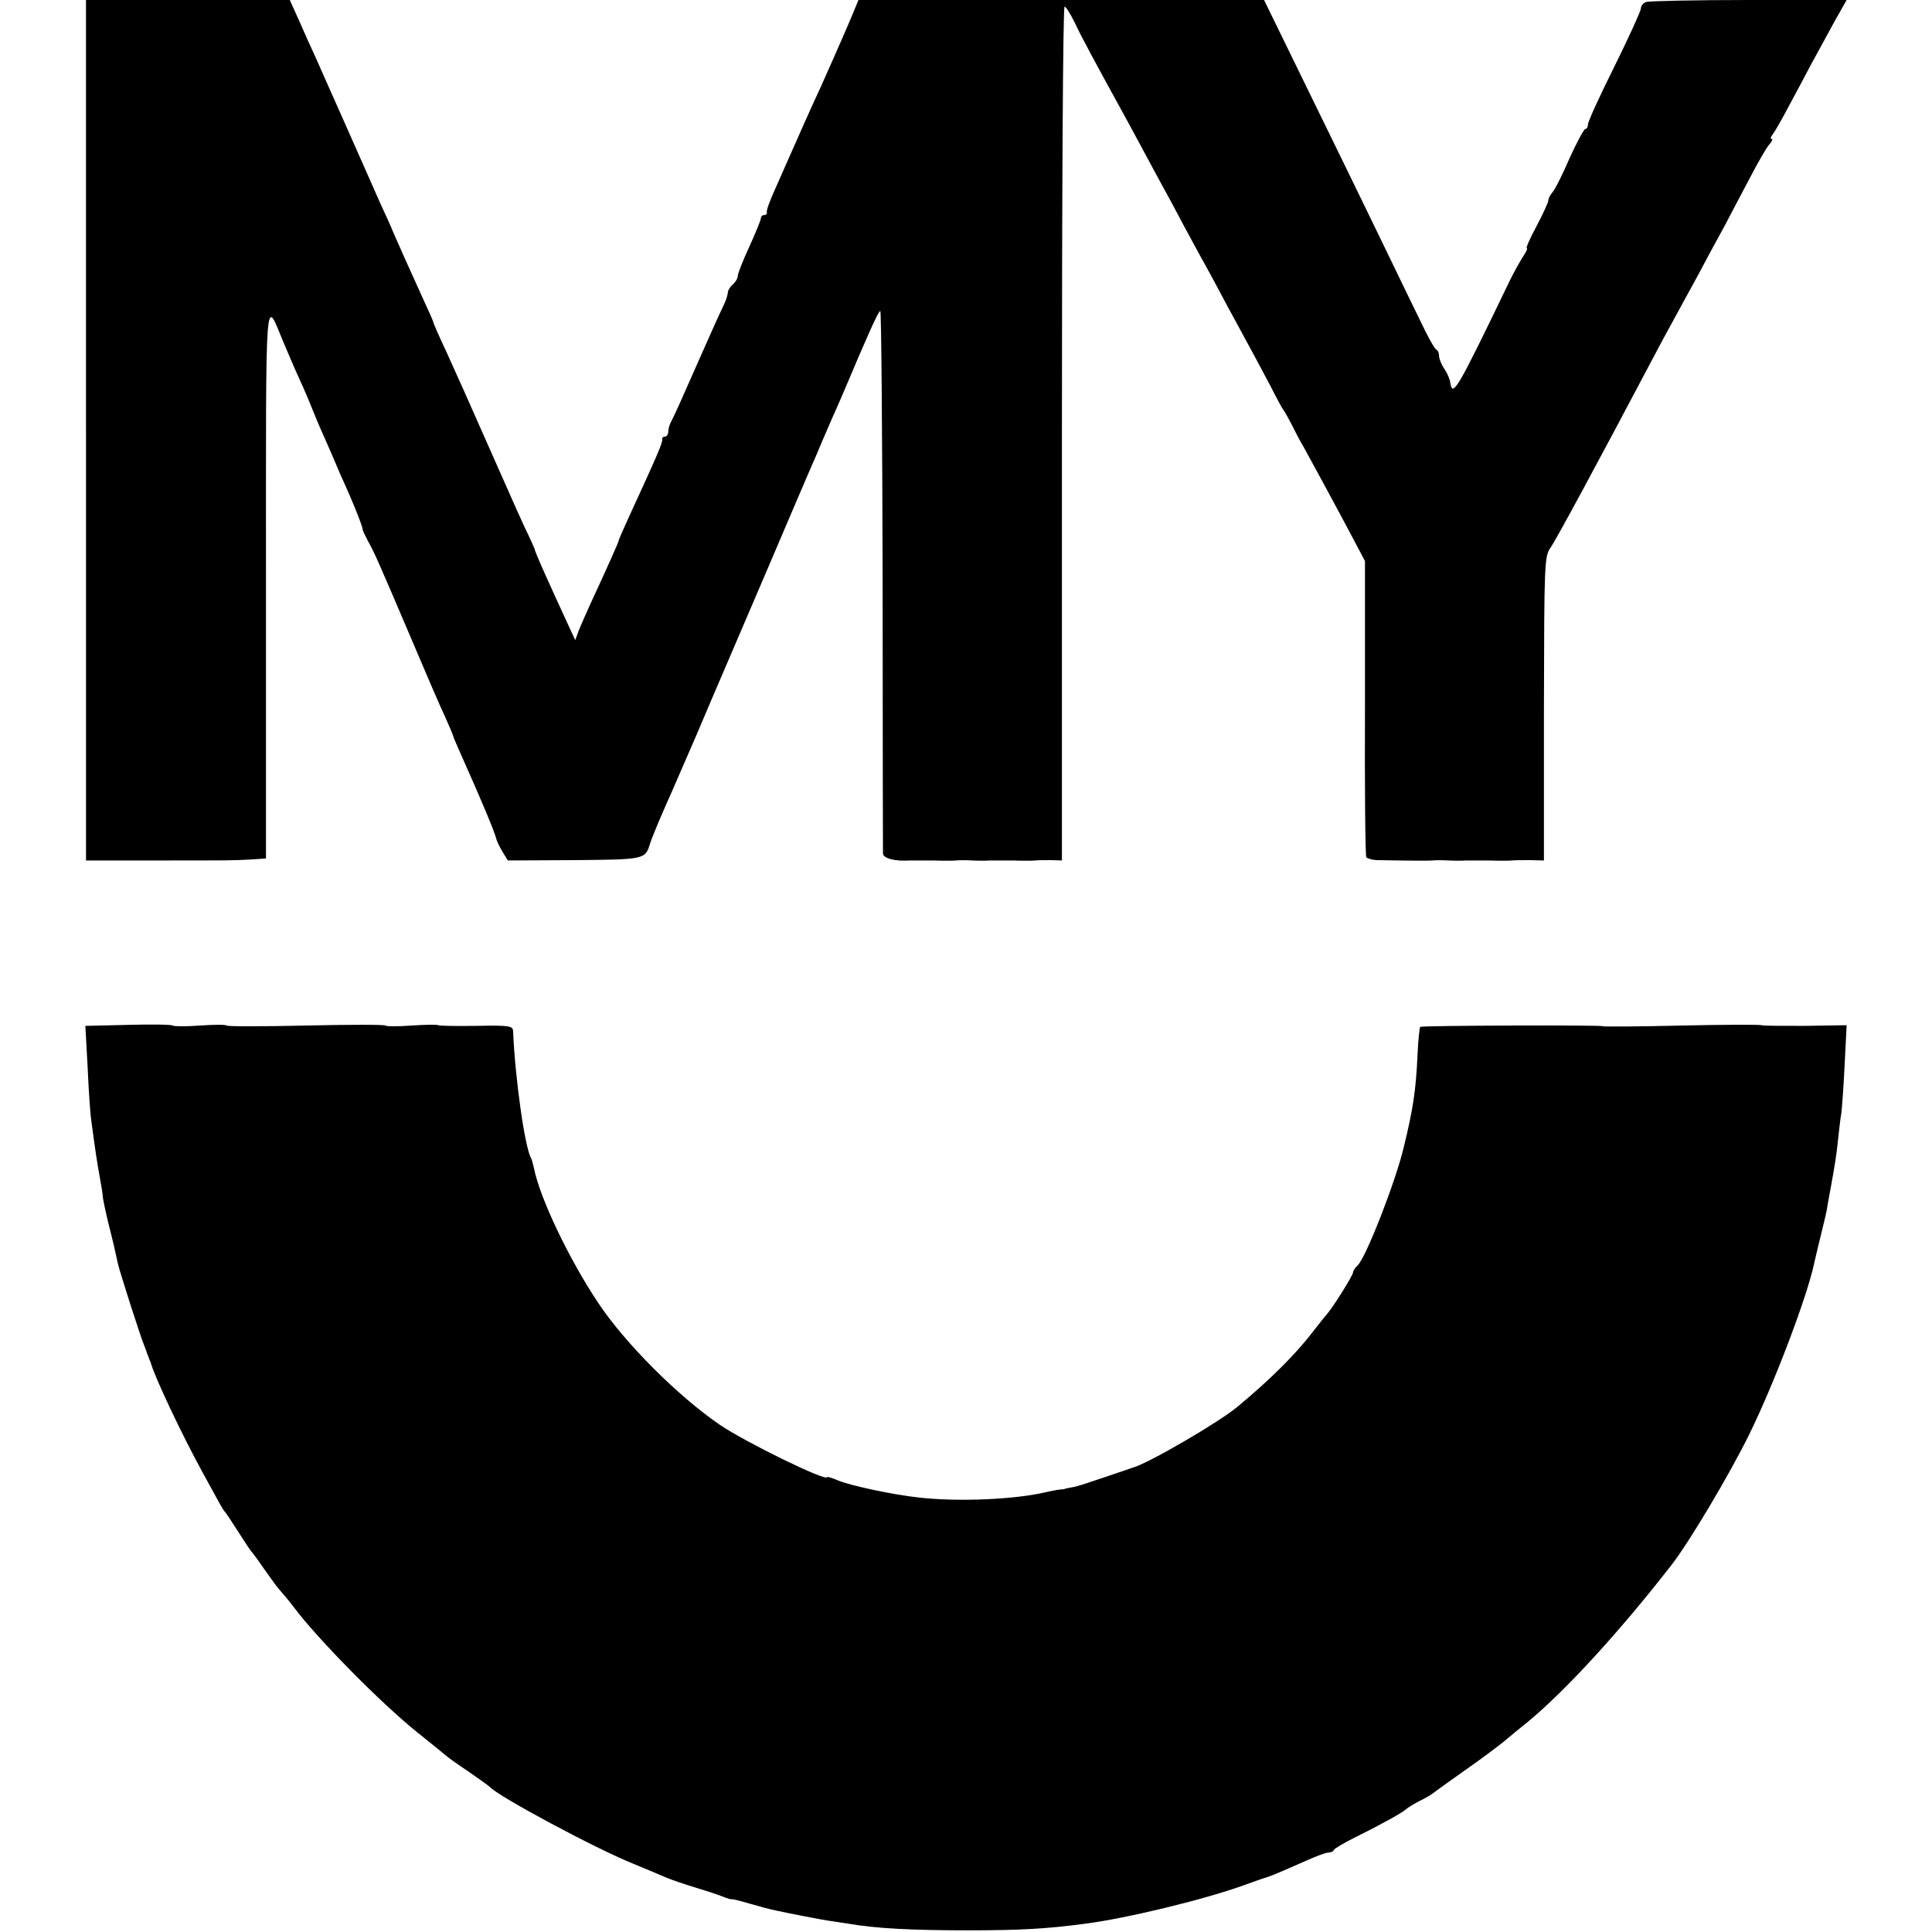
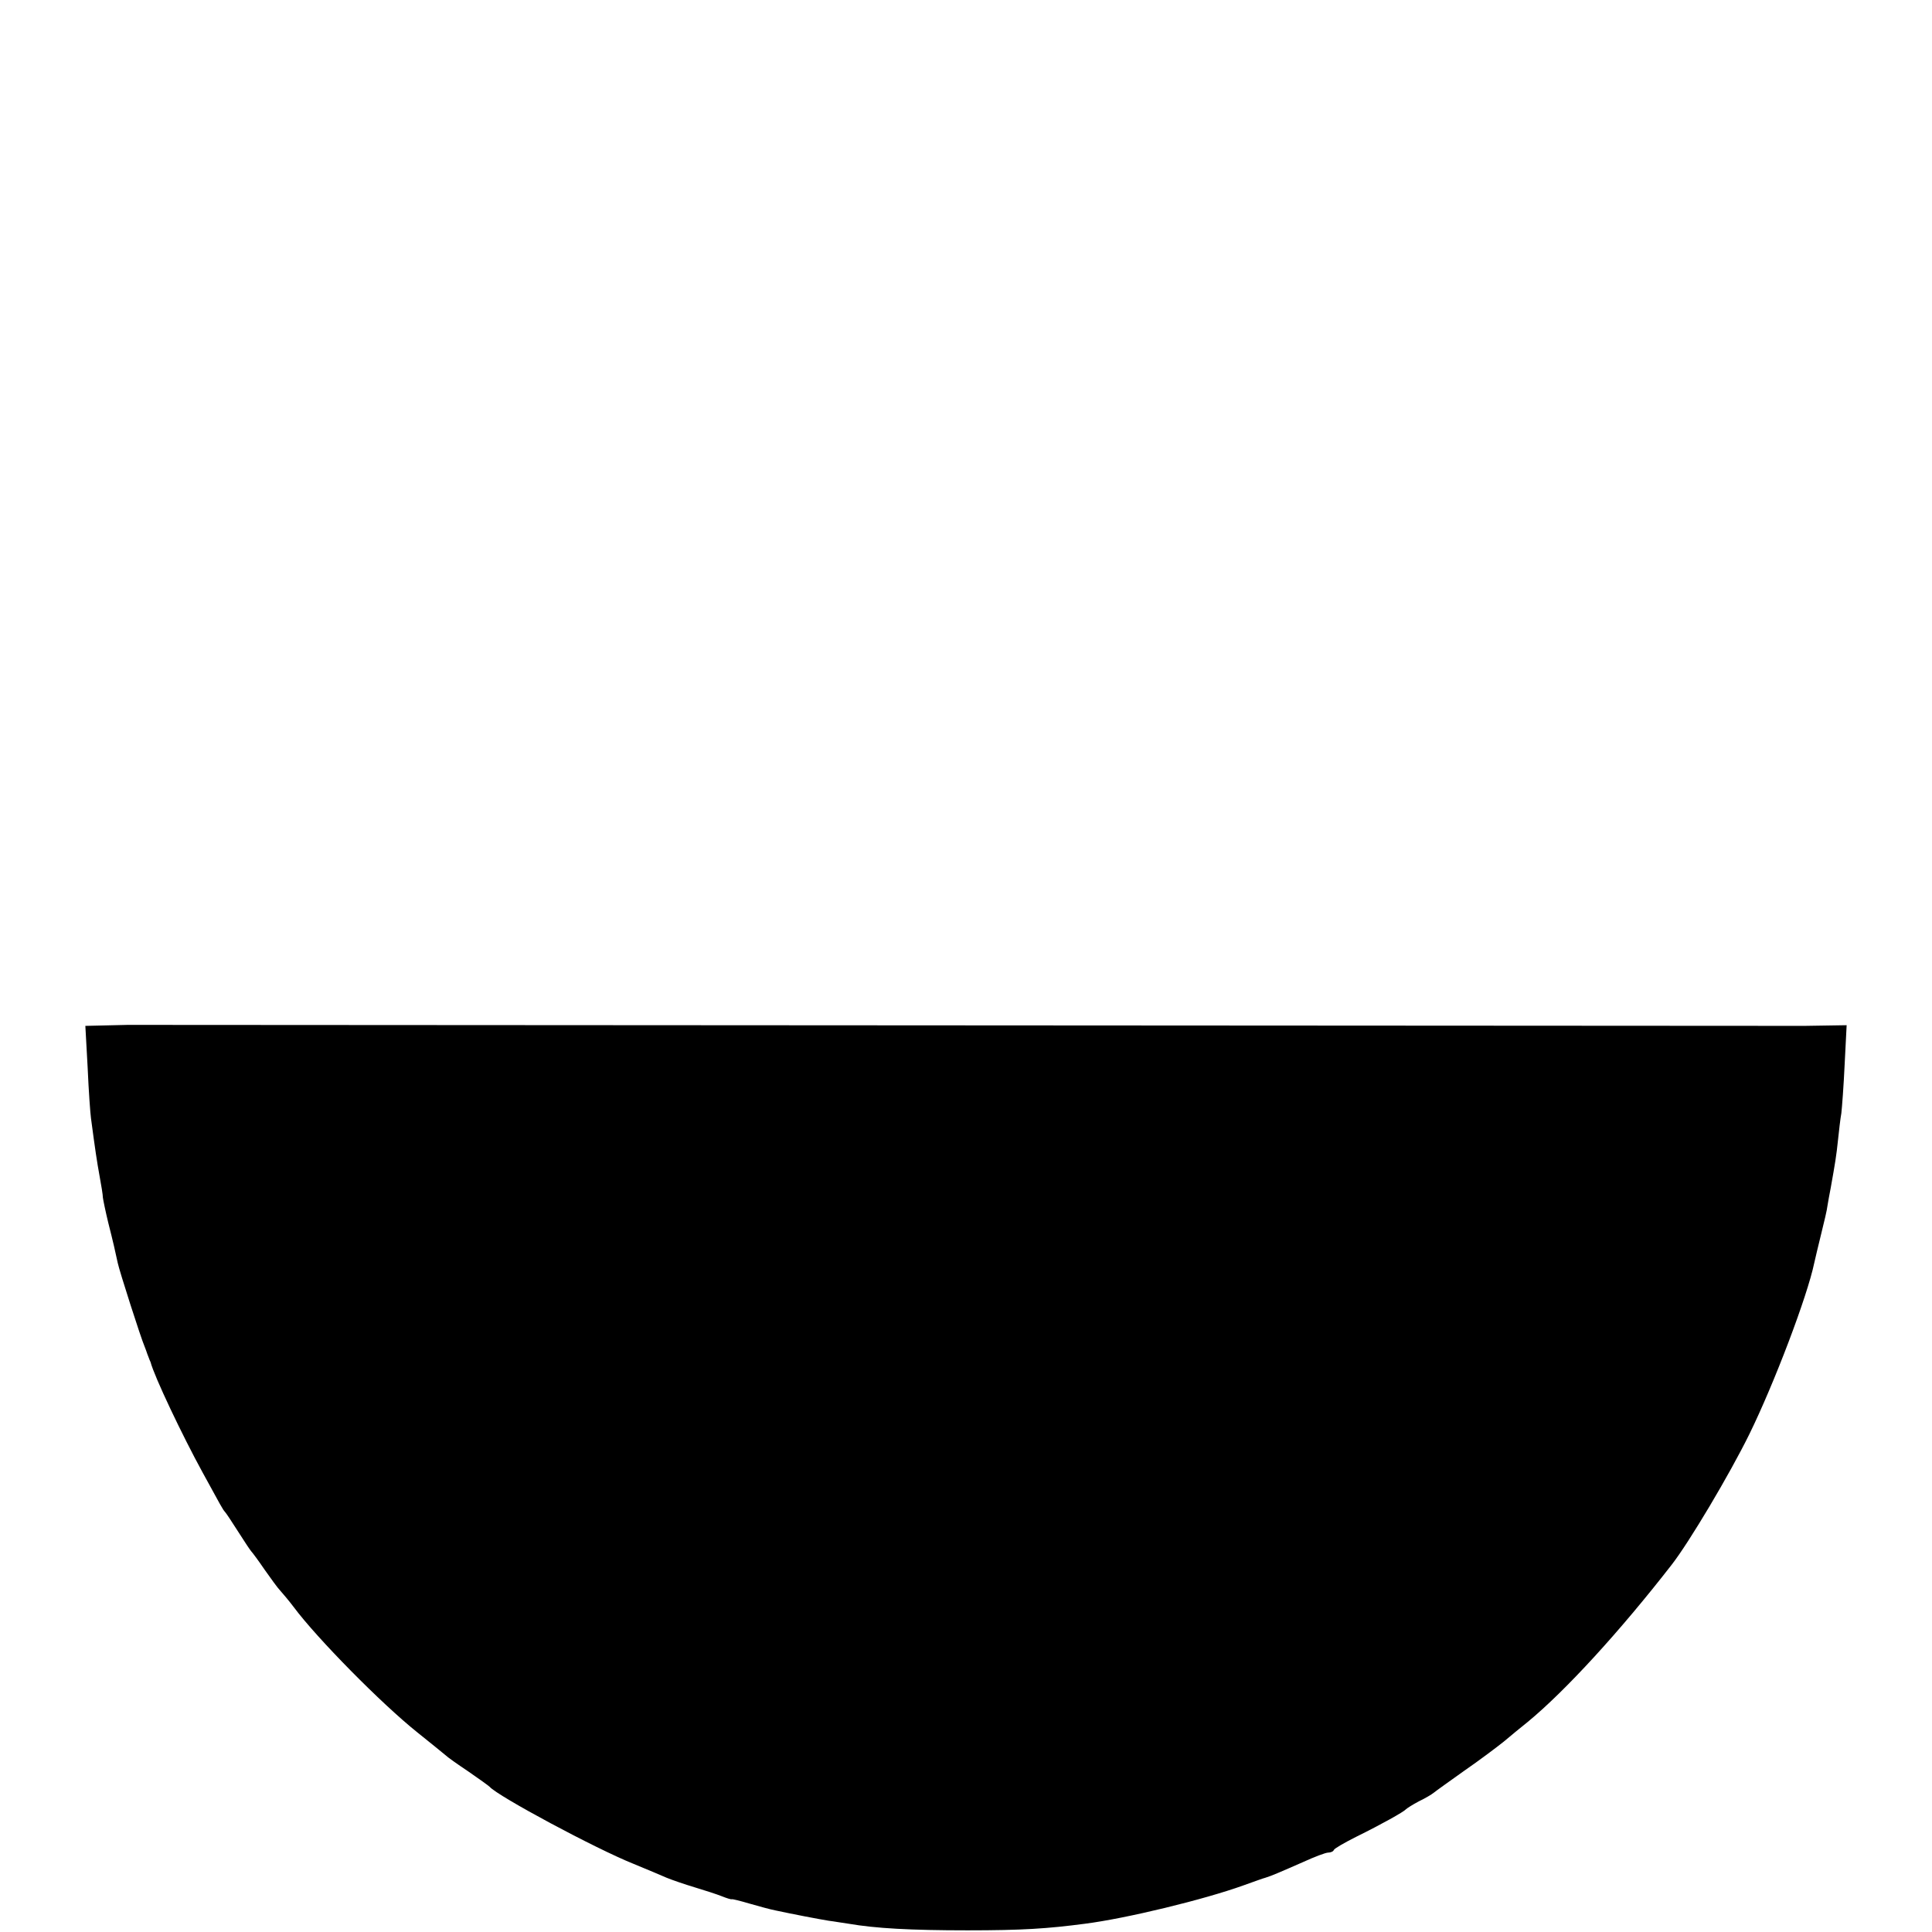
<svg xmlns="http://www.w3.org/2000/svg" version="1.0" width="584pt" height="584pt" viewBox="0 0 584 584" preserveAspectRatio="xMidYMid meet">
  <g transform="translate(0,584) scale(0.1,-0.1)" fill="#000000" stroke="none">
-     <path d="M260 4540 l0 -1301 208 0 c242 0 234 0 291 3 l45 3 0 837 c0 912 -4 859 53 723 14 -33 36 -85 50 -115 14 -30 33 -76 43 -101 10 -26 29 -68 41 -95 12 -27 28 -65 36 -84 9 -19 21 -48 29 -65 22 -51 41 -100 40 -105 0 -3 7 -18 16 -35 21 -37 37 -75 133 -300 42 -99 87 -204 101 -233 13 -29 24 -55 24 -57 0 -2 11 -28 24 -57 60 -134 101 -232 106 -253 1 -5 9 -23 18 -38 l17 -28 202 1 c213 2 213 2 228 50 7 22 34 86 65 155 5 11 39 90 76 175 36 85 72 169 79 185 7 17 68 158 135 315 67 157 128 300 136 318 8 17 21 49 30 70 9 20 22 51 29 67 8 17 22 50 33 75 73 173 107 250 113 250 3 0 6 -366 7 -812 0 -447 1 -820 1 -828 1 -15 37 -24 81 -21 8 0 40 0 70 0 30 -1 62 -1 70 0 8 1 31 1 50 0 19 -1 42 -1 50 0 8 0 40 0 70 0 30 -1 62 -1 70 0 8 1 30 1 48 1 l32 -1 0 1291 c0 709 3 1290 8 1290 4 0 17 -21 30 -47 22 -47 64 -124 132 -248 18 -33 49 -89 68 -125 19 -36 47 -87 62 -115 15 -27 47 -86 70 -130 24 -44 50 -93 60 -110 9 -16 41 -75 70 -130 30 -55 64 -118 76 -140 12 -22 37 -69 56 -105 18 -36 35 -67 38 -70 3 -3 15 -25 28 -50 12 -25 27 -52 32 -60 9 -16 106 -194 157 -291 l29 -55 0 -443 c-1 -244 1 -447 4 -452 3 -4 19 -9 35 -9 112 -2 152 -2 165 -1 8 1 31 1 50 0 19 -1 42 -1 50 0 8 0 40 0 70 0 30 -1 62 -1 70 0 8 1 33 1 56 1 l41 -1 0 459 c1 443 1 461 21 488 17 25 141 254 302 559 23 44 55 103 70 130 15 28 47 86 71 130 23 44 60 112 81 150 20 39 56 106 79 150 23 44 48 88 57 98 8 9 12 17 7 17 -4 0 -3 6 3 13 5 6 26 42 46 80 20 37 52 97 72 135 20 37 52 95 71 130 l35 62 -295 0 c-163 0 -302 -3 -311 -6 -9 -3 -16 -12 -16 -20 0 -7 -36 -86 -80 -175 -44 -88 -80 -167 -80 -175 0 -8 -4 -14 -8 -14 -4 0 -25 -39 -47 -87 -21 -49 -44 -95 -52 -104 -7 -8 -13 -20 -13 -26 0 -5 -16 -40 -35 -76 -20 -37 -33 -67 -30 -67 4 0 -2 -12 -12 -27 -10 -16 -28 -48 -40 -73 -159 -330 -172 -352 -179 -307 -1 10 -9 29 -18 42 -9 13 -16 31 -16 39 0 8 -3 16 -7 18 -5 2 -20 28 -35 58 -15 30 -74 152 -131 270 -57 118 -161 331 -230 472 l-126 258 -613 0 -613 0 -24 -58 c-33 -77 -69 -158 -91 -207 -24 -51 -76 -168 -96 -214 -9 -20 -28 -63 -42 -95 -15 -33 -26 -63 -24 -68 1 -4 -2 -8 -8 -8 -5 0 -10 -4 -10 -10 0 -5 -16 -44 -35 -86 -19 -41 -35 -81 -35 -89 0 -7 -7 -18 -15 -25 -8 -7 -15 -18 -15 -25 0 -6 -6 -25 -14 -41 -8 -16 -32 -69 -54 -119 -78 -177 -93 -210 -102 -227 -6 -10 -10 -25 -10 -33 0 -8 -5 -15 -10 -15 -6 0 -9 -3 -8 -7 2 -10 -16 -51 -101 -236 -17 -37 -31 -69 -31 -72 0 -3 -33 -78 -86 -192 -13 -29 -29 -65 -35 -80 l-10 -28 -14 30 c-66 143 -108 236 -109 246 -1 3 -9 21 -18 40 -10 19 -56 122 -103 229 -108 244 -97 219 -144 323 -23 49 -41 90 -41 93 0 2 -13 32 -29 66 -50 110 -73 162 -91 203 -9 22 -26 60 -38 85 -11 25 -56 126 -100 226 -44 99 -89 200 -100 225 -11 24 -33 72 -48 107 l-28 62 -308 0 -308 0 0 -1300z" />
-     <path d="M386 2742 l-128 -3 7 -127 c3 -70 8 -138 10 -152 13 -98 18 -131 26 -175 5 -27 10 -57 10 -65 1 -8 8 -42 16 -75 16 -63 21 -86 29 -123 5 -24 70 -227 81 -252 3 -8 7 -18 8 -22 2 -5 4 -10 5 -13 1 -3 3 -8 5 -12 11 -43 96 -222 158 -335 53 -97 61 -112 67 -118 3 -3 21 -30 40 -60 19 -30 37 -57 40 -60 3 -3 21 -27 40 -55 19 -27 40 -56 47 -63 7 -8 26 -30 41 -50 70 -94 265 -292 374 -379 40 -32 78 -63 84 -68 6 -6 37 -28 70 -50 32 -22 61 -43 64 -46 24 -28 320 -187 435 -233 39 -16 84 -35 100 -42 17 -7 55 -20 85 -29 30 -9 67 -21 82 -27 15 -6 28 -10 30 -9 2 1 26 -5 53 -13 28 -8 64 -18 80 -21 51 -11 129 -26 160 -31 17 -2 44 -7 60 -9 81 -14 187 -20 360 -20 165 0 241 5 355 20 125 16 360 73 479 116 31 11 61 22 66 23 17 5 47 18 113 47 35 16 69 29 77 29 7 0 15 3 17 8 1 4 32 22 68 40 77 38 143 75 150 83 3 3 20 14 39 24 19 9 39 21 45 26 6 5 48 35 93 67 45 31 98 71 118 87 20 17 53 44 73 60 114 94 278 273 435 475 53 68 175 273 235 395 75 153 175 416 196 517 3 13 12 52 21 88 9 36 18 74 19 85 2 11 6 36 10 55 13 73 17 96 22 145 3 28 7 64 10 80 2 17 7 83 10 148 l6 118 -127 -2 c-69 0 -128 0 -130 2 -2 2 -110 2 -240 -1 -130 -3 -238 -4 -240 -2 -4 4 -548 2 -552 -2 -2 -2 -6 -39 -8 -82 -5 -110 -13 -164 -42 -283 -25 -104 -113 -330 -139 -356 -8 -7 -14 -17 -14 -21 0 -9 -59 -103 -77 -124 -7 -8 -27 -33 -44 -55 -52 -68 -128 -144 -228 -227 -57 -48 -273 -173 -316 -184 -5 -2 -44 -15 -85 -29 -41 -14 -83 -28 -95 -30 -11 -2 -22 -4 -25 -5 -3 -2 -8 -2 -11 -2 -3 0 -23 -3 -45 -8 -96 -23 -267 -30 -384 -17 -77 8 -209 36 -247 52 -18 8 -33 12 -33 10 0 -15 -244 104 -324 158 -127 87 -287 247 -368 369 -88 132 -176 316 -194 407 -3 14 -7 28 -9 31 -18 30 -48 238 -54 383 -1 16 -11 18 -111 16 -61 -1 -113 0 -115 2 -2 2 -38 2 -80 -1 -42 -3 -78 -3 -80 0 -2 3 -110 3 -240 0 -130 -3 -238 -3 -240 0 -2 3 -38 3 -80 0 -42 -3 -79 -3 -83 0 -4 3 -65 4 -136 2z" />
+     <path d="M386 2742 l-128 -3 7 -127 c3 -70 8 -138 10 -152 13 -98 18 -131 26 -175 5 -27 10 -57 10 -65 1 -8 8 -42 16 -75 16 -63 21 -86 29 -123 5 -24 70 -227 81 -252 3 -8 7 -18 8 -22 2 -5 4 -10 5 -13 1 -3 3 -8 5 -12 11 -43 96 -222 158 -335 53 -97 61 -112 67 -118 3 -3 21 -30 40 -60 19 -30 37 -57 40 -60 3 -3 21 -27 40 -55 19 -27 40 -56 47 -63 7 -8 26 -30 41 -50 70 -94 265 -292 374 -379 40 -32 78 -63 84 -68 6 -6 37 -28 70 -50 32 -22 61 -43 64 -46 24 -28 320 -187 435 -233 39 -16 84 -35 100 -42 17 -7 55 -20 85 -29 30 -9 67 -21 82 -27 15 -6 28 -10 30 -9 2 1 26 -5 53 -13 28 -8 64 -18 80 -21 51 -11 129 -26 160 -31 17 -2 44 -7 60 -9 81 -14 187 -20 360 -20 165 0 241 5 355 20 125 16 360 73 479 116 31 11 61 22 66 23 17 5 47 18 113 47 35 16 69 29 77 29 7 0 15 3 17 8 1 4 32 22 68 40 77 38 143 75 150 83 3 3 20 14 39 24 19 9 39 21 45 26 6 5 48 35 93 67 45 31 98 71 118 87 20 17 53 44 73 60 114 94 278 273 435 475 53 68 175 273 235 395 75 153 175 416 196 517 3 13 12 52 21 88 9 36 18 74 19 85 2 11 6 36 10 55 13 73 17 96 22 145 3 28 7 64 10 80 2 17 7 83 10 148 l6 118 -127 -2 z" />
  </g>
</svg>